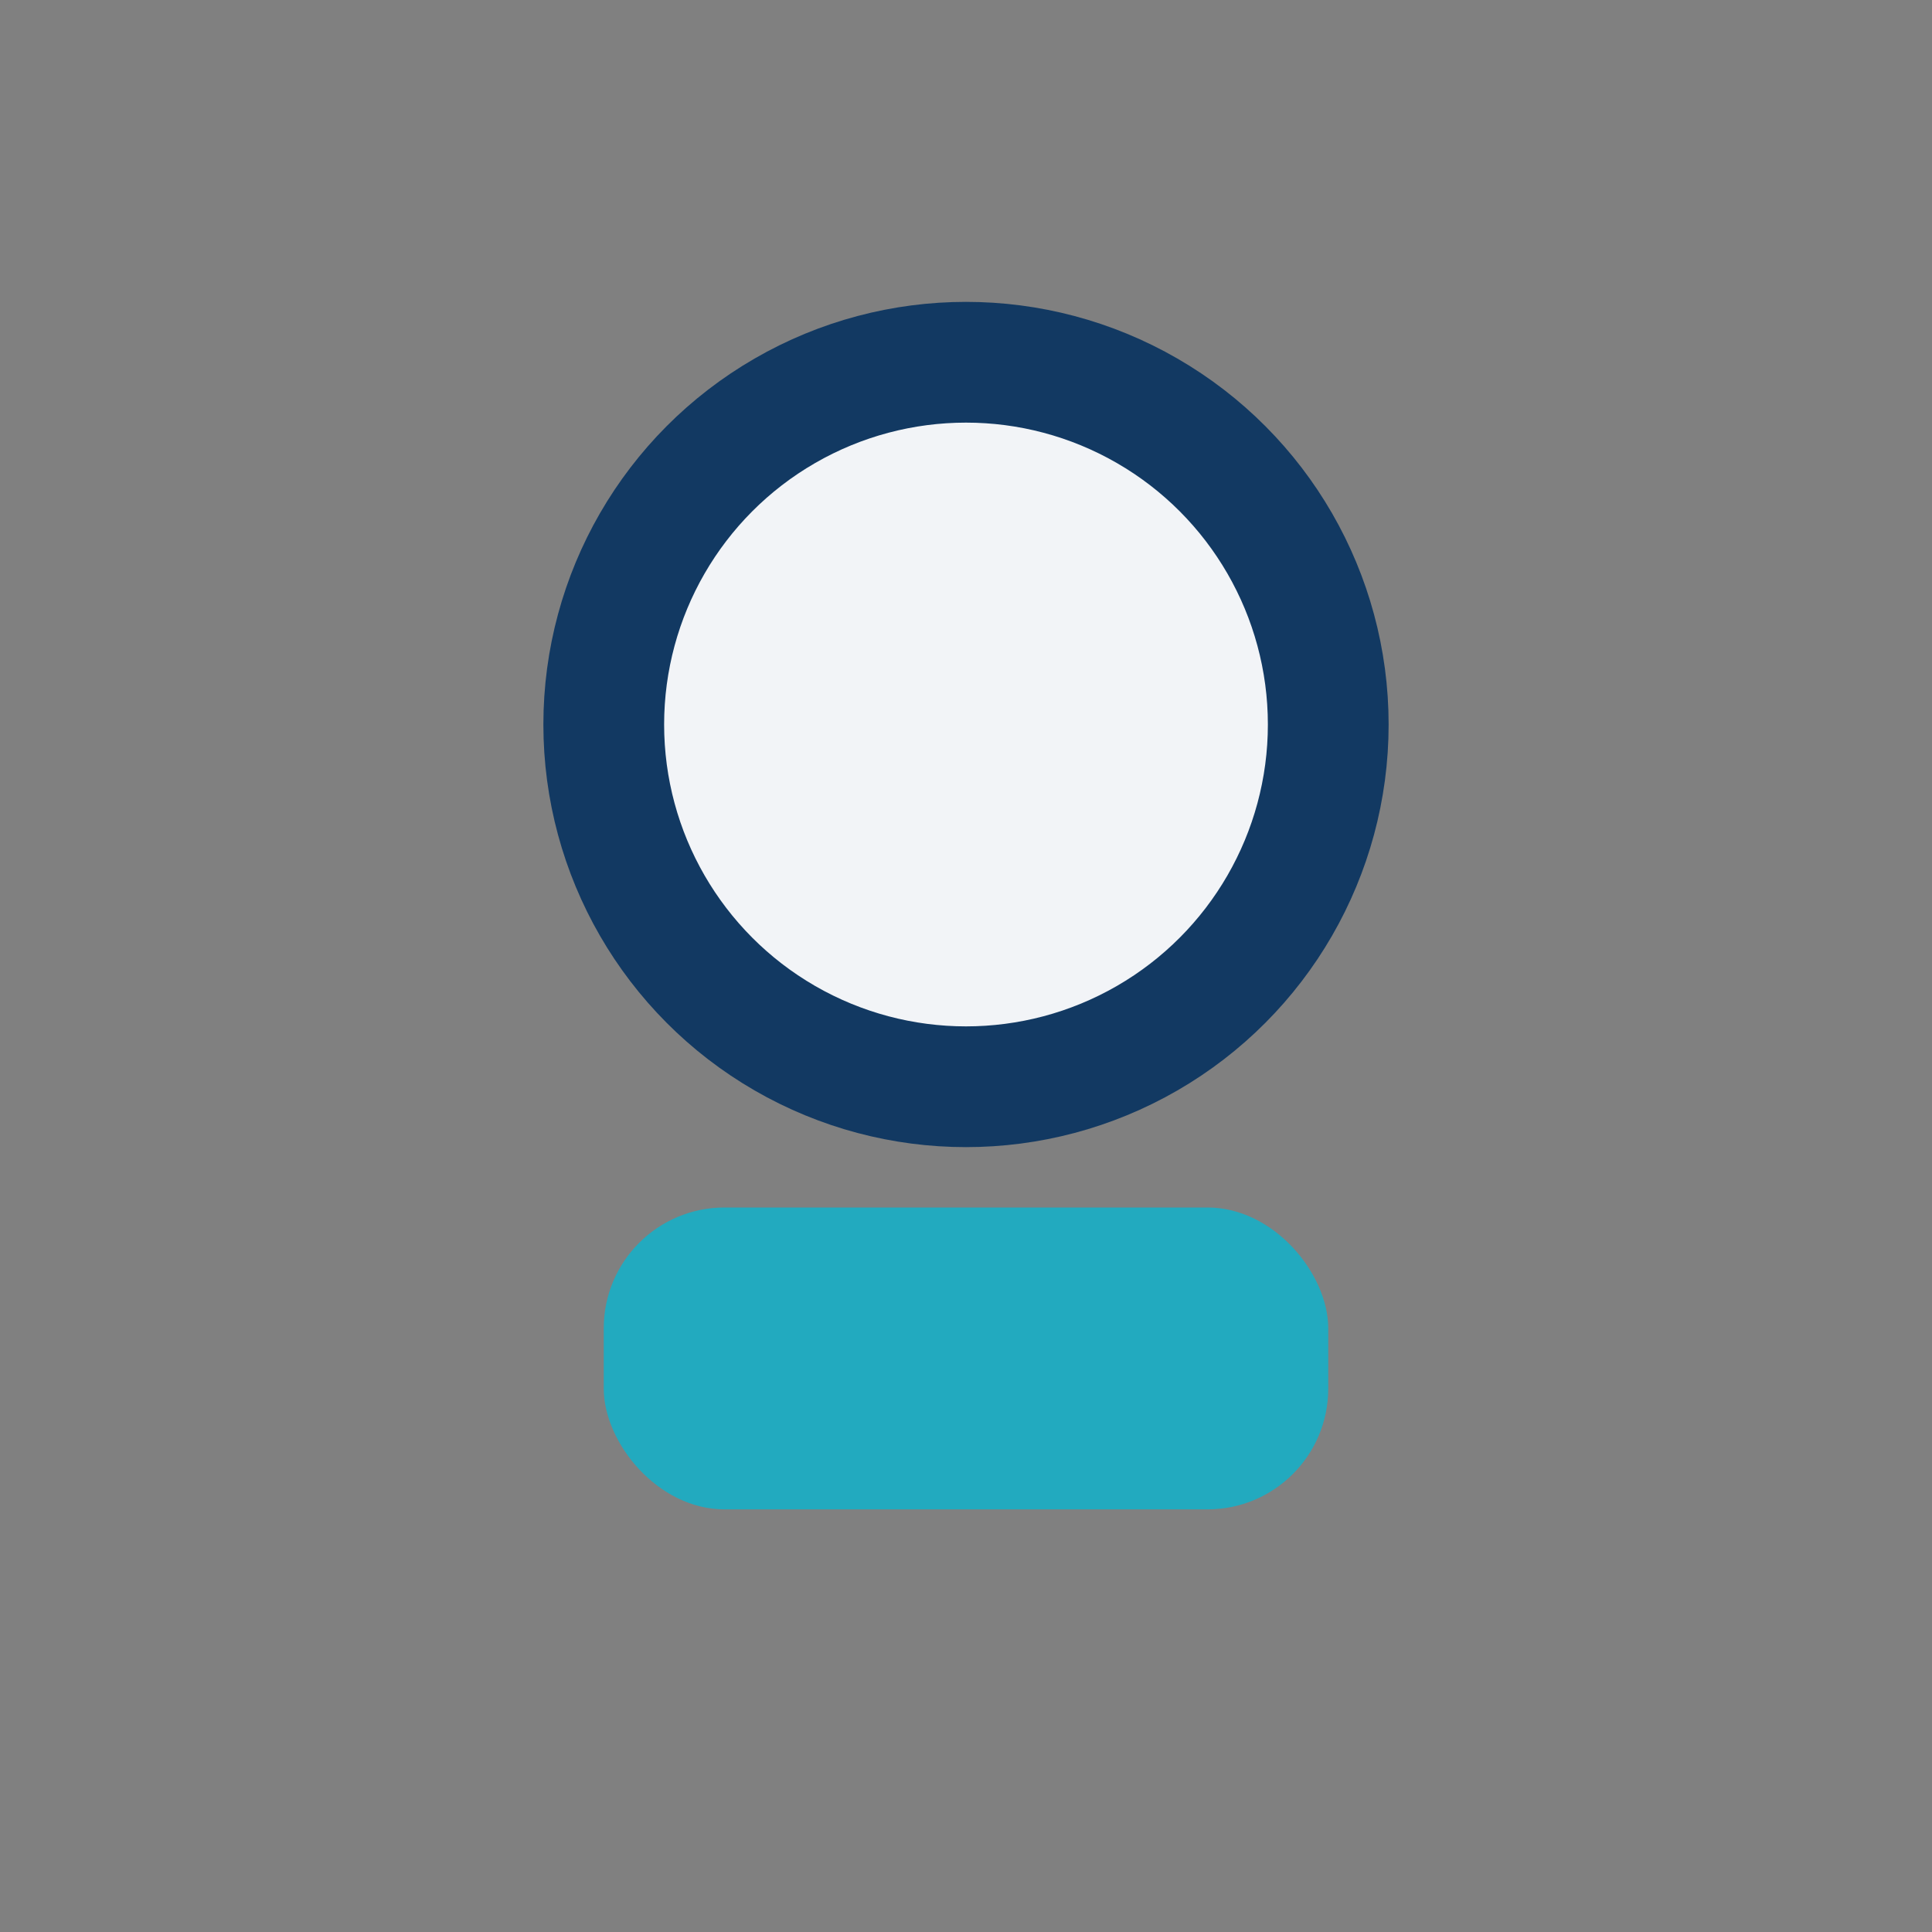
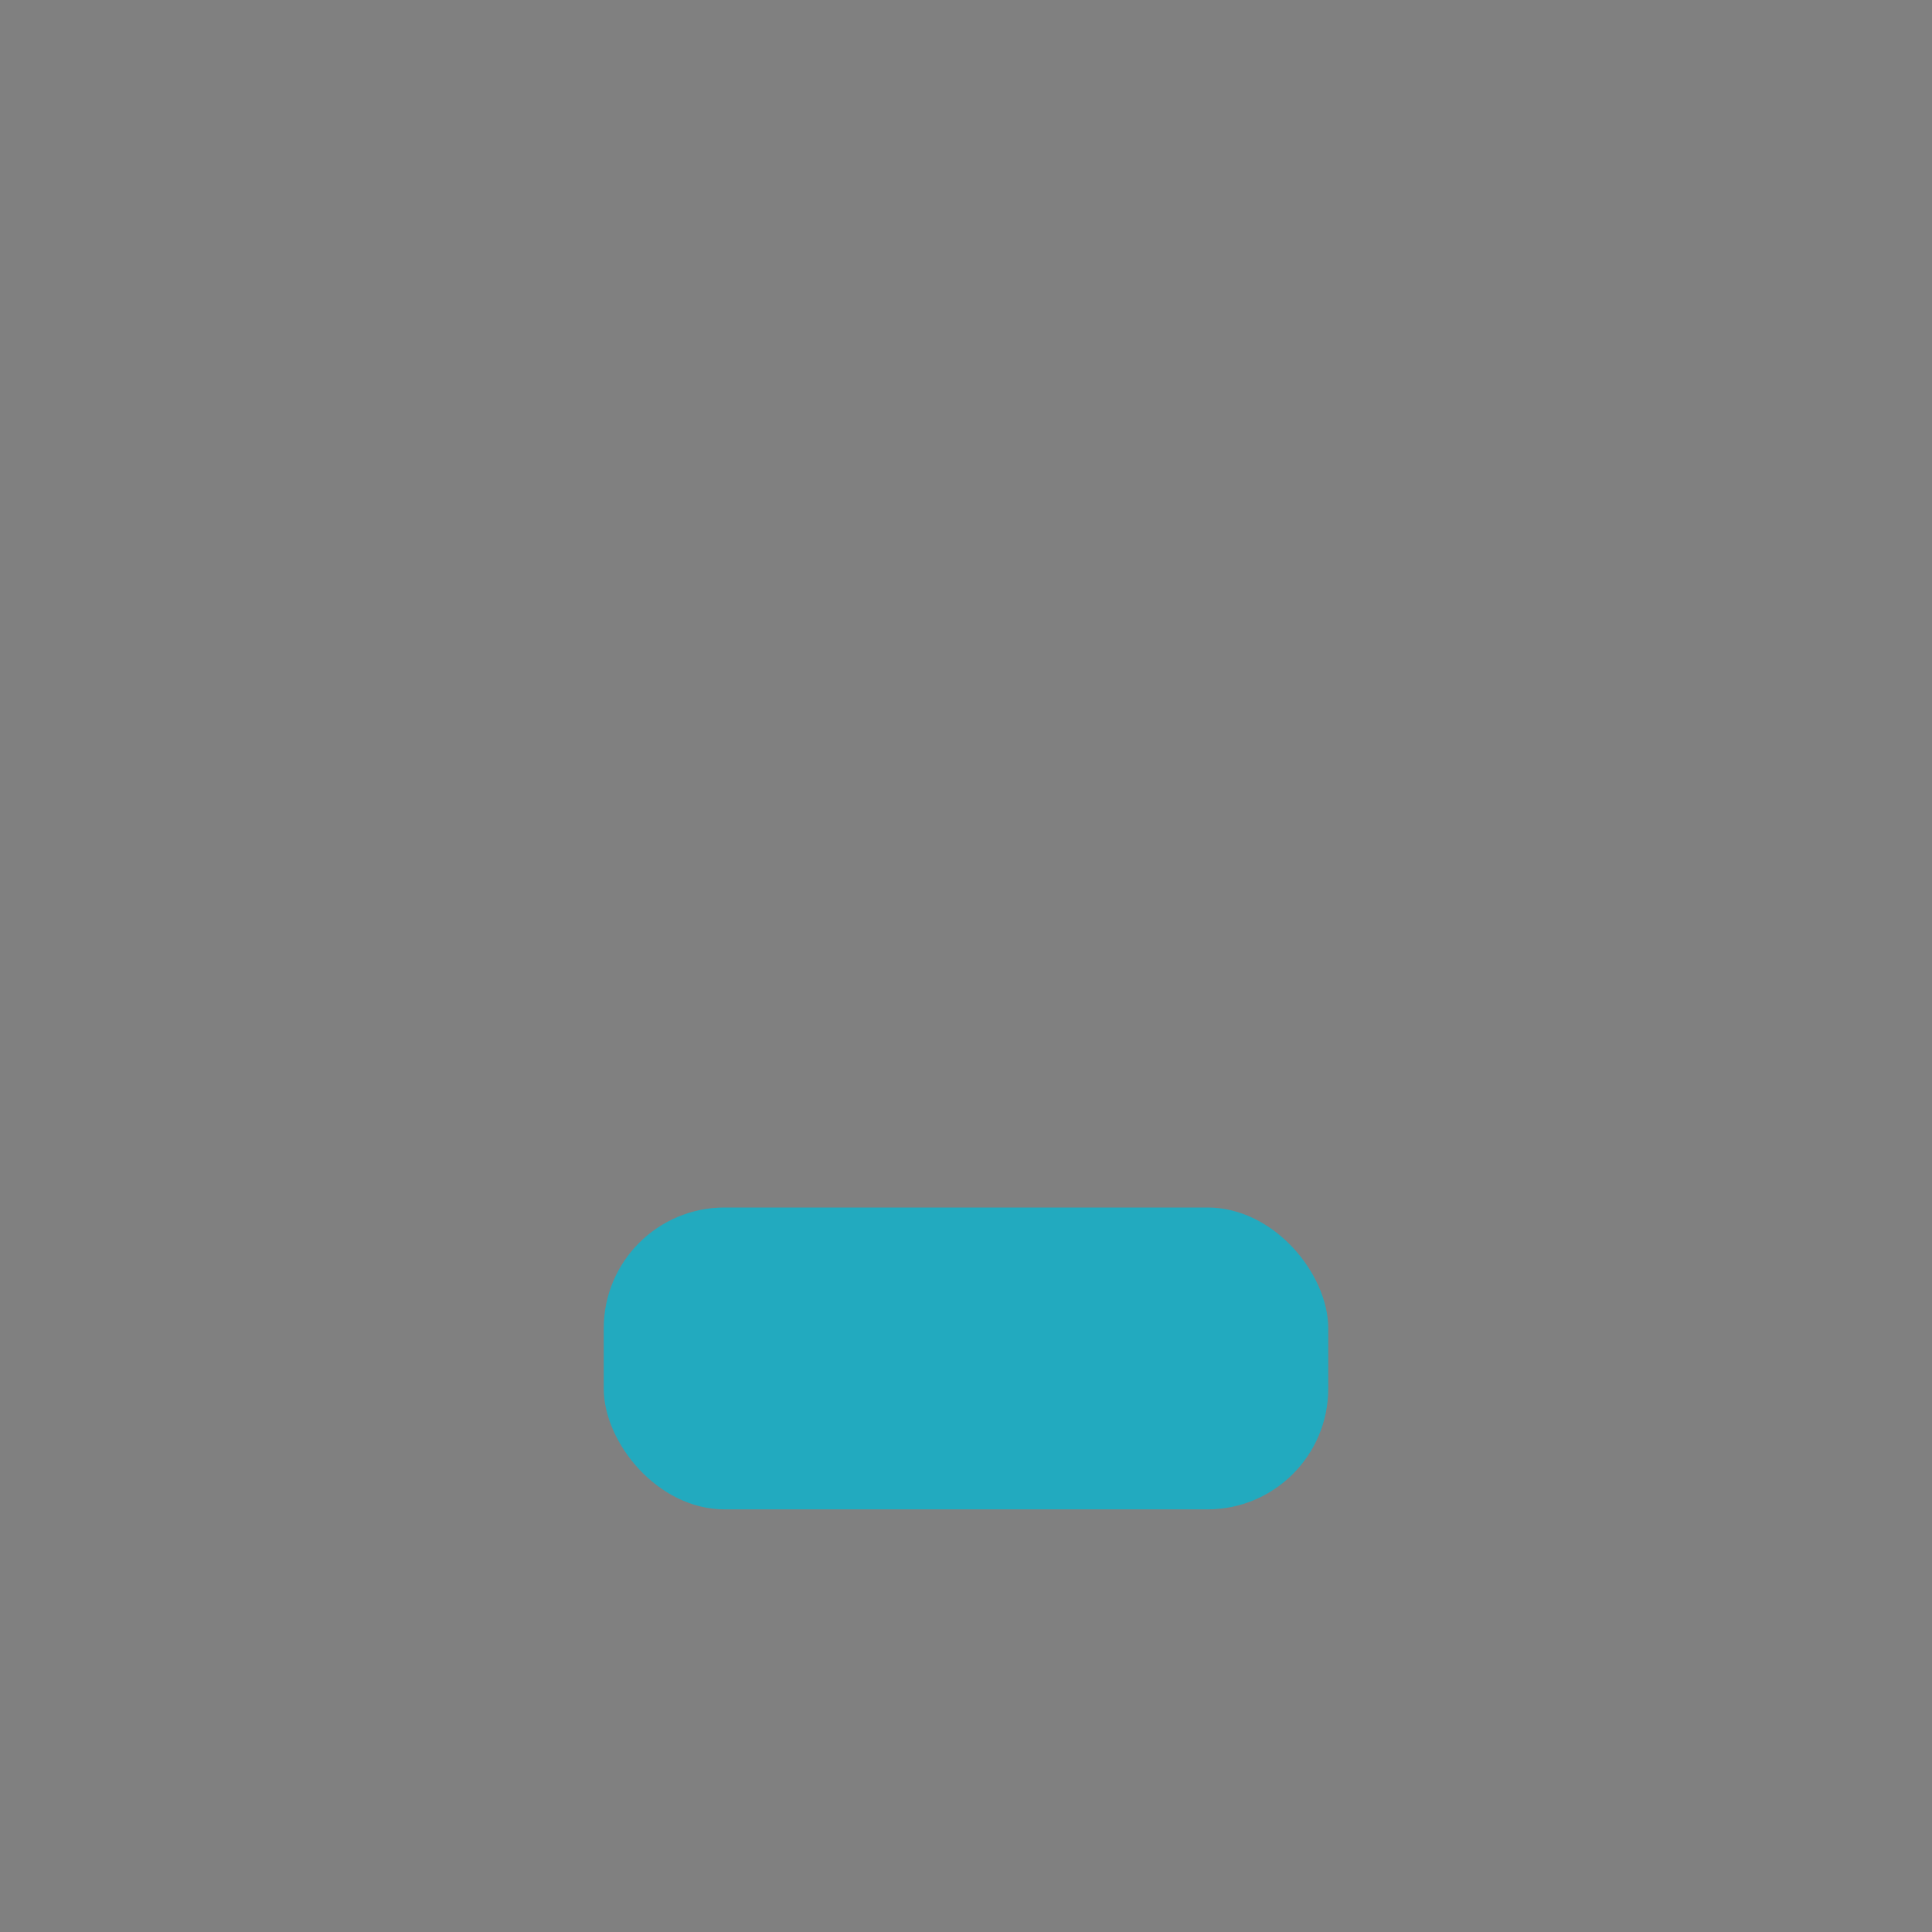
<svg xmlns="http://www.w3.org/2000/svg" width="32" height="32" viewBox="0 0 32 32">
  <rect x="0" y="0" width="32" height="32" fill="#808080" stroke="none" />
-   <circle cx="16" cy="12" r="6" fill="#F2F4F7" stroke="#123962" stroke-width="2" />
  <rect x="10" y="20" width="12" height="5" rx="2" fill="#22AABF" />
</svg>